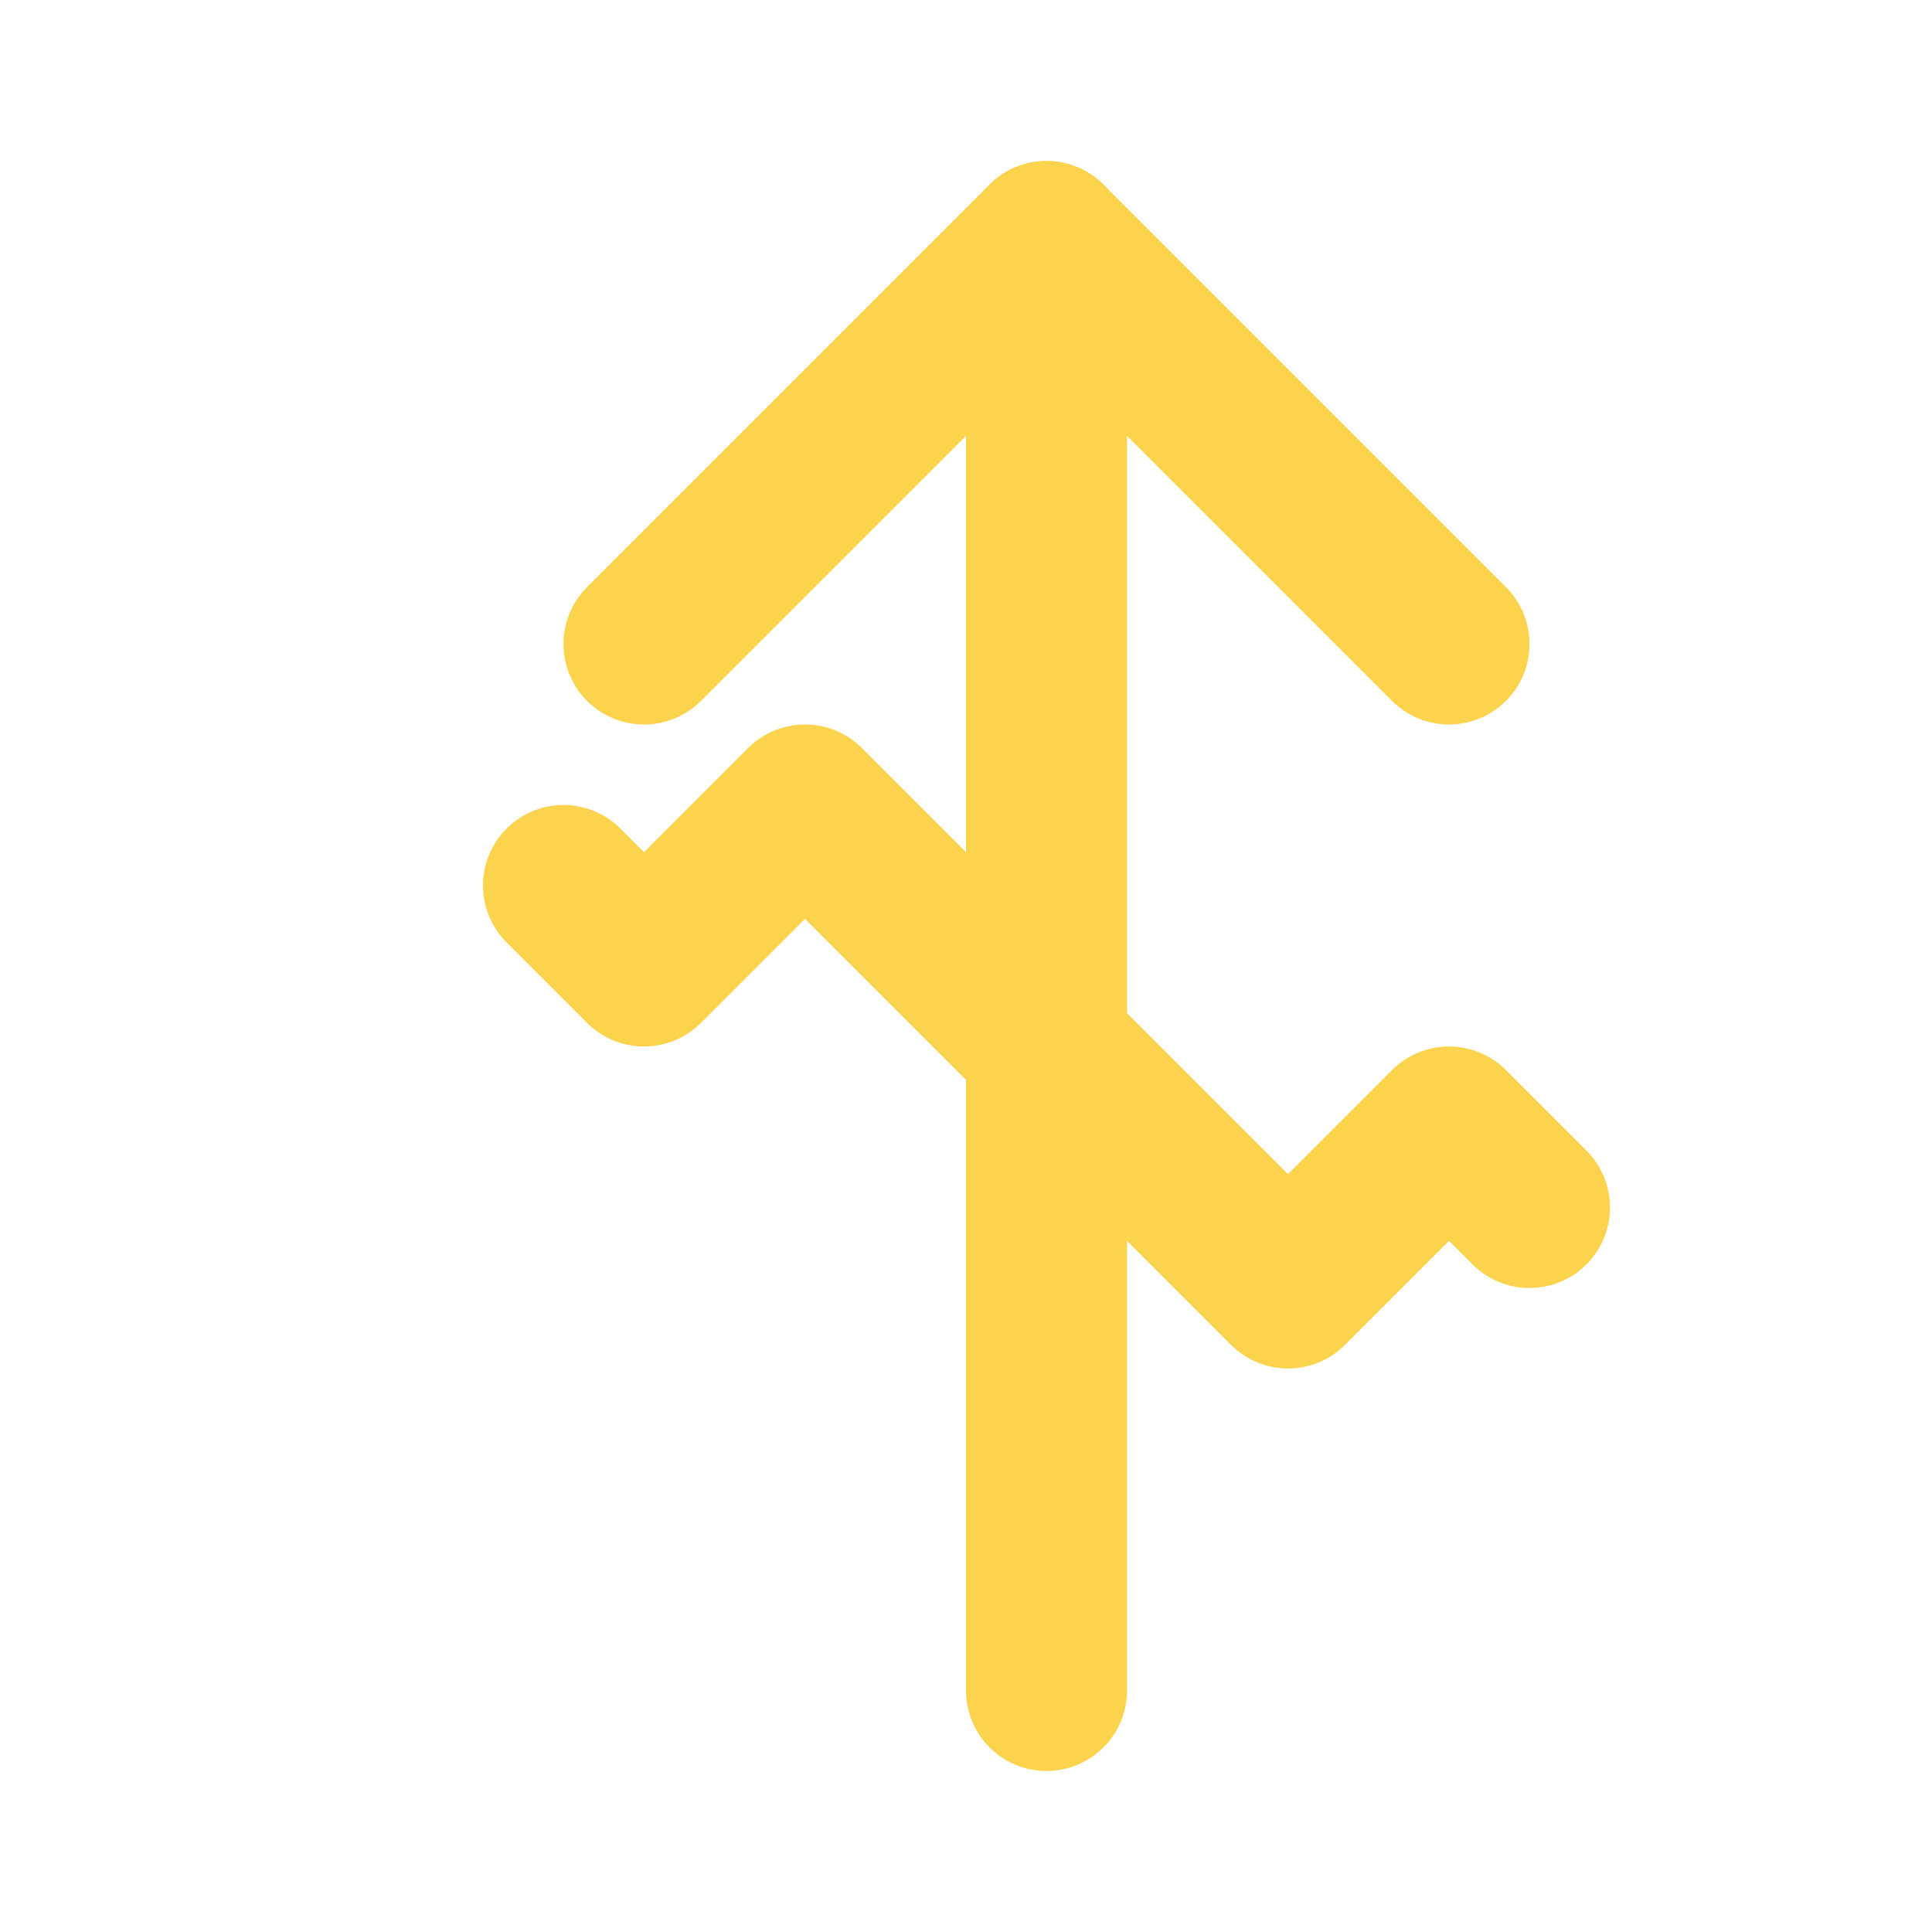
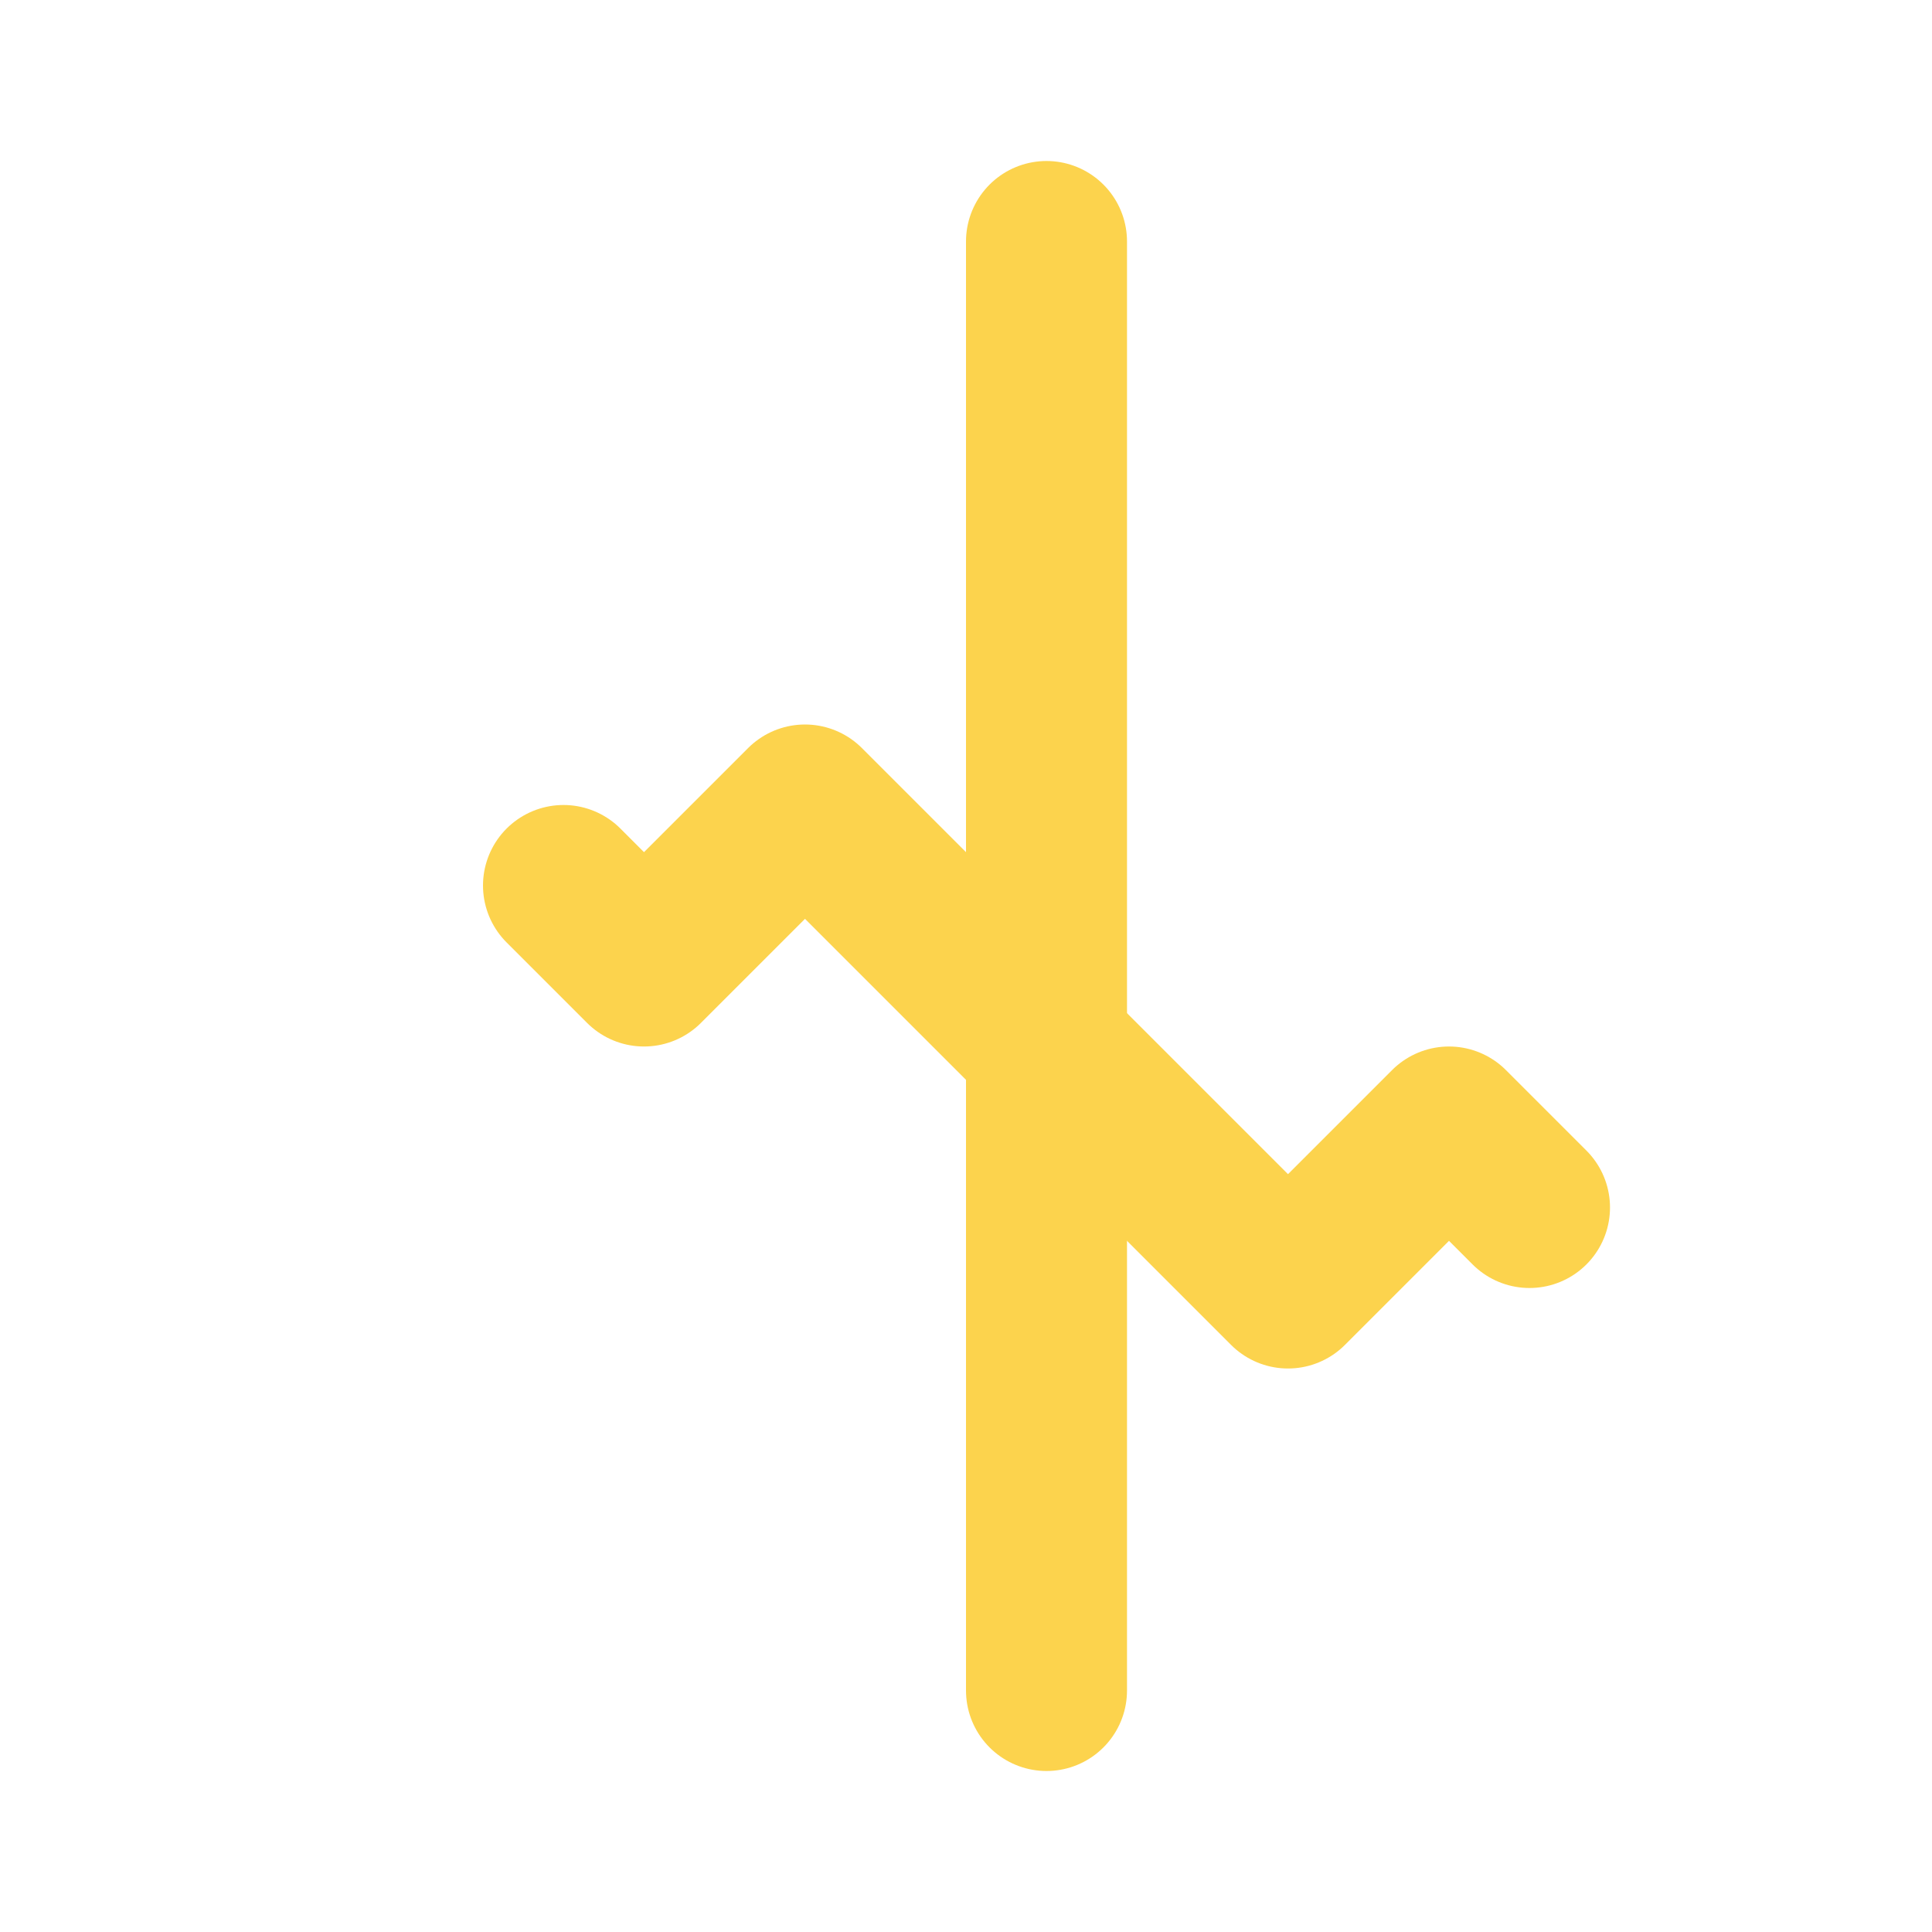
<svg xmlns="http://www.w3.org/2000/svg" width="24" height="24" viewBox="0 0 24 24" fill="none" stroke="#FCD34D" stroke-width="2" stroke-linecap="round" stroke-linejoin="round">
  <path d="M13 3v18" />
-   <path d="M18 8l-5-5-5 5" />
  <path d="M19 15l-1-1-2 2-6-6-2 2-1-1" />
</svg>